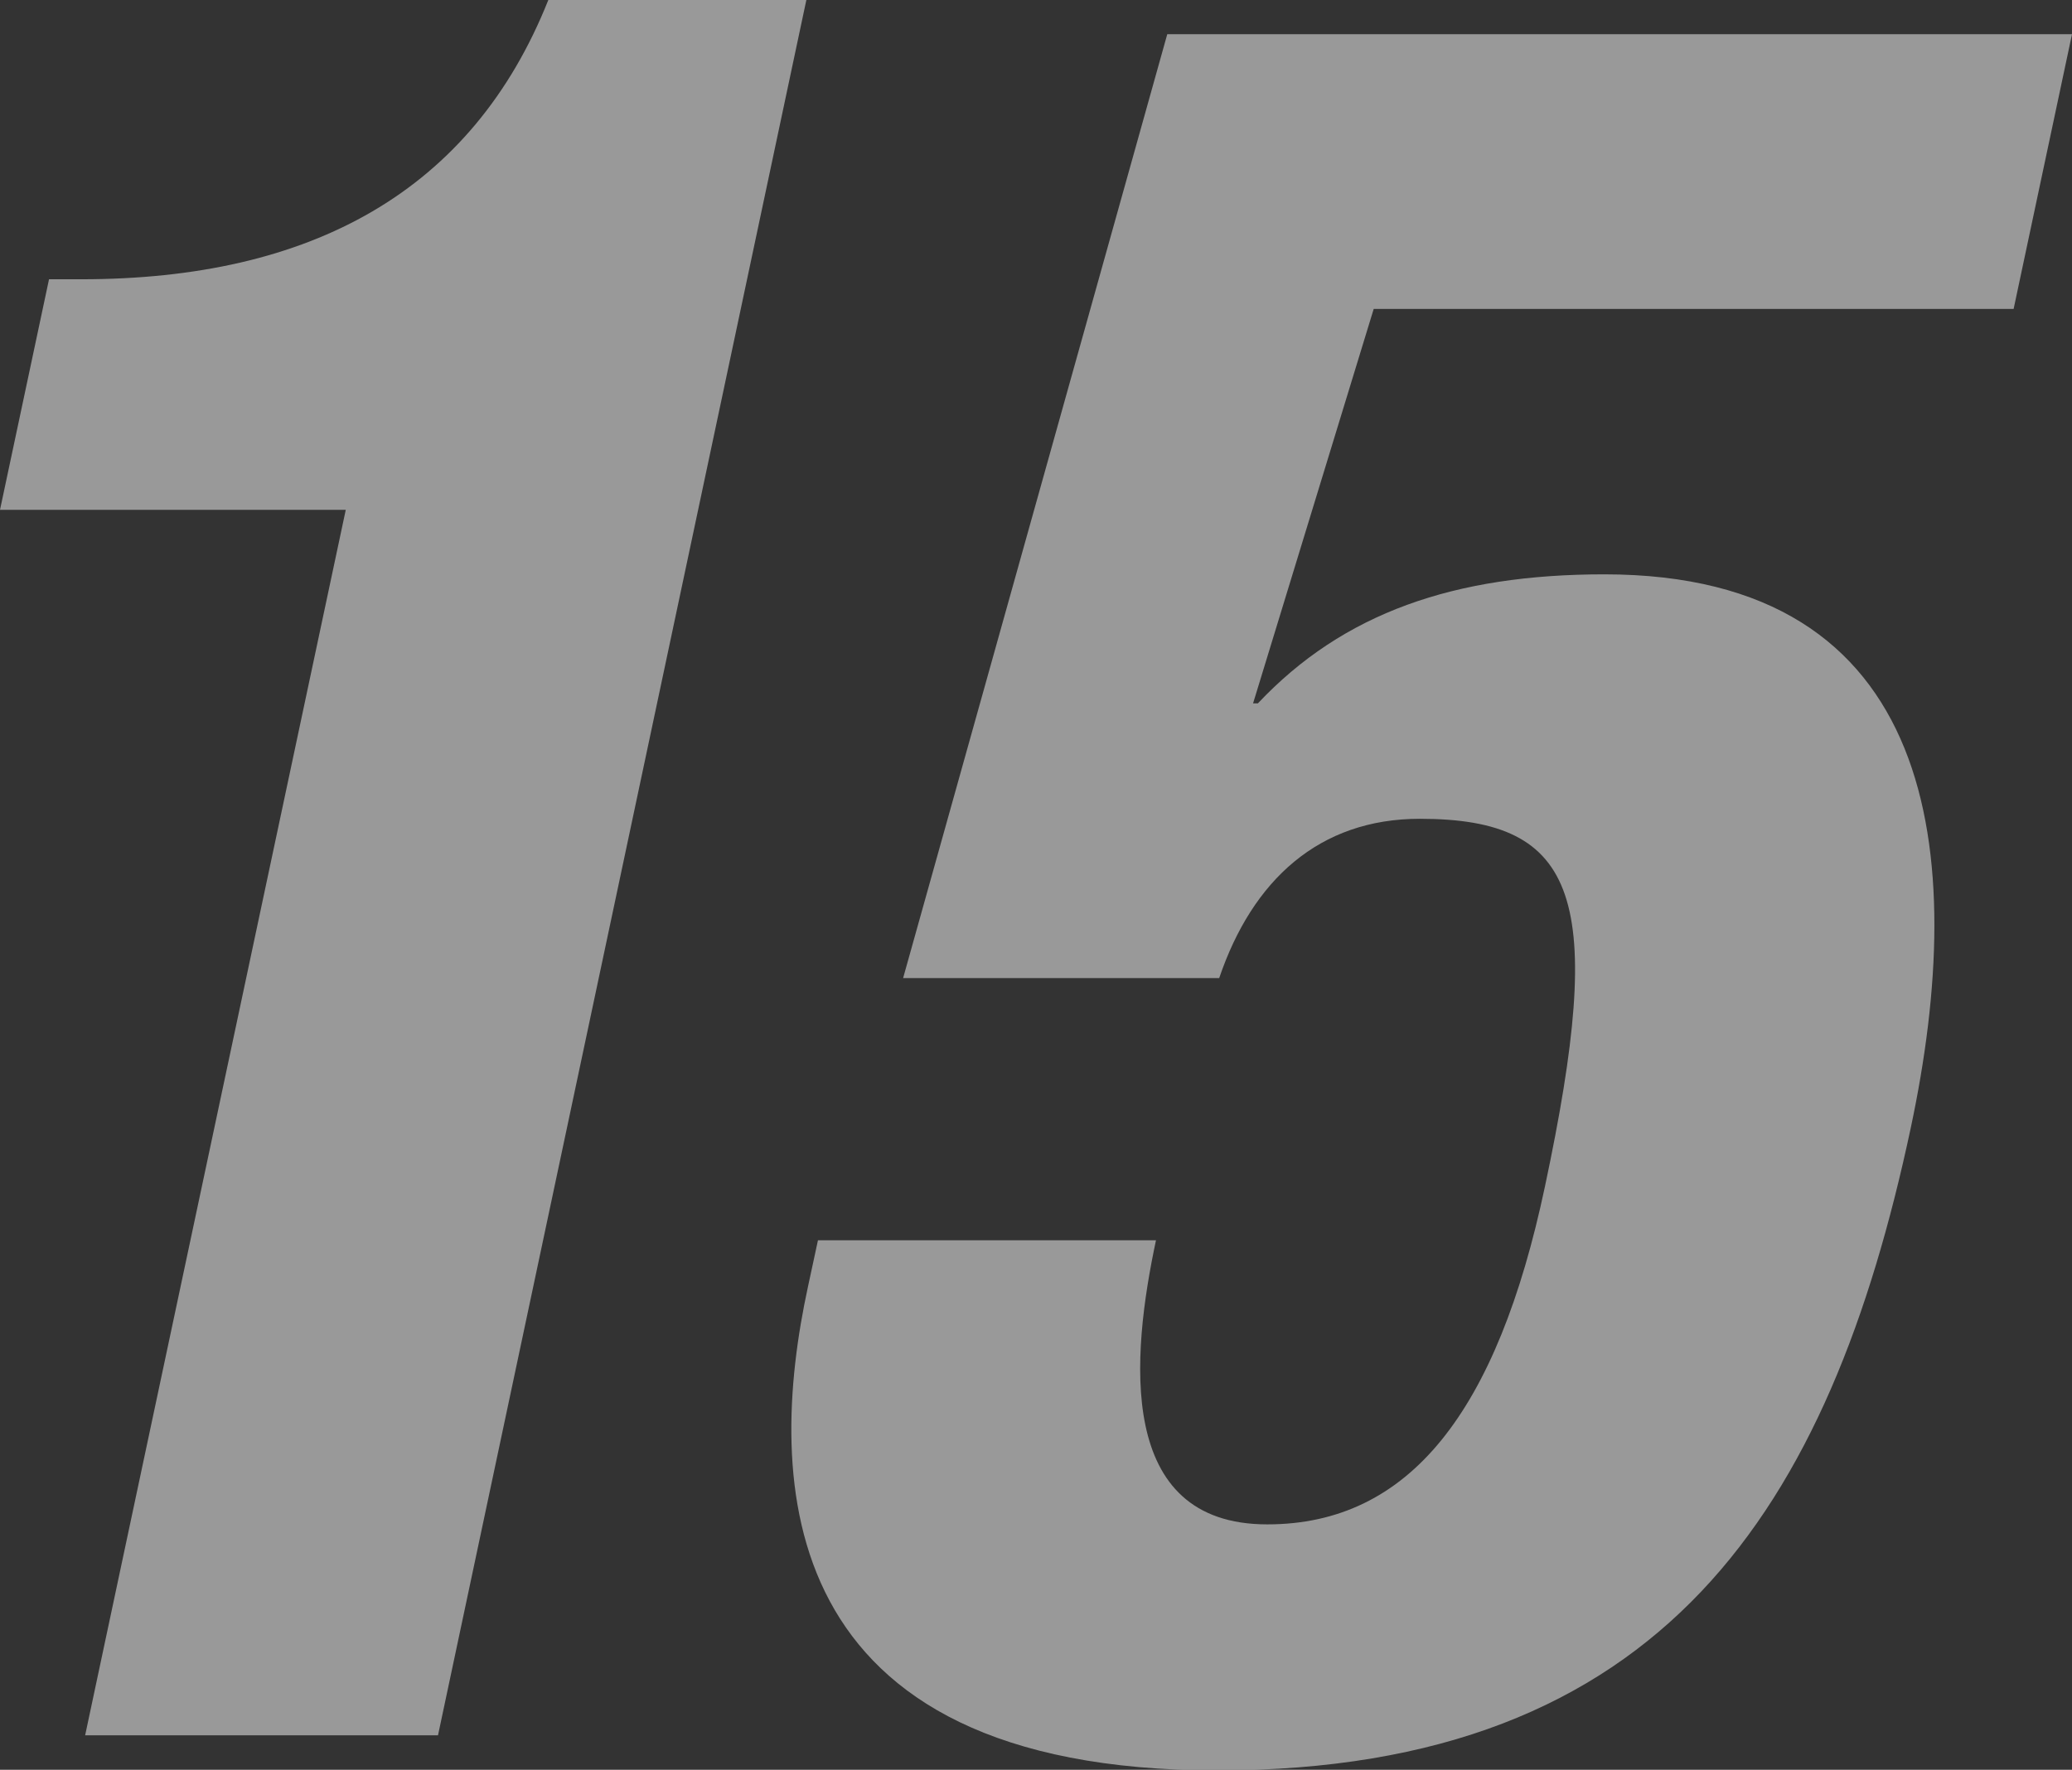
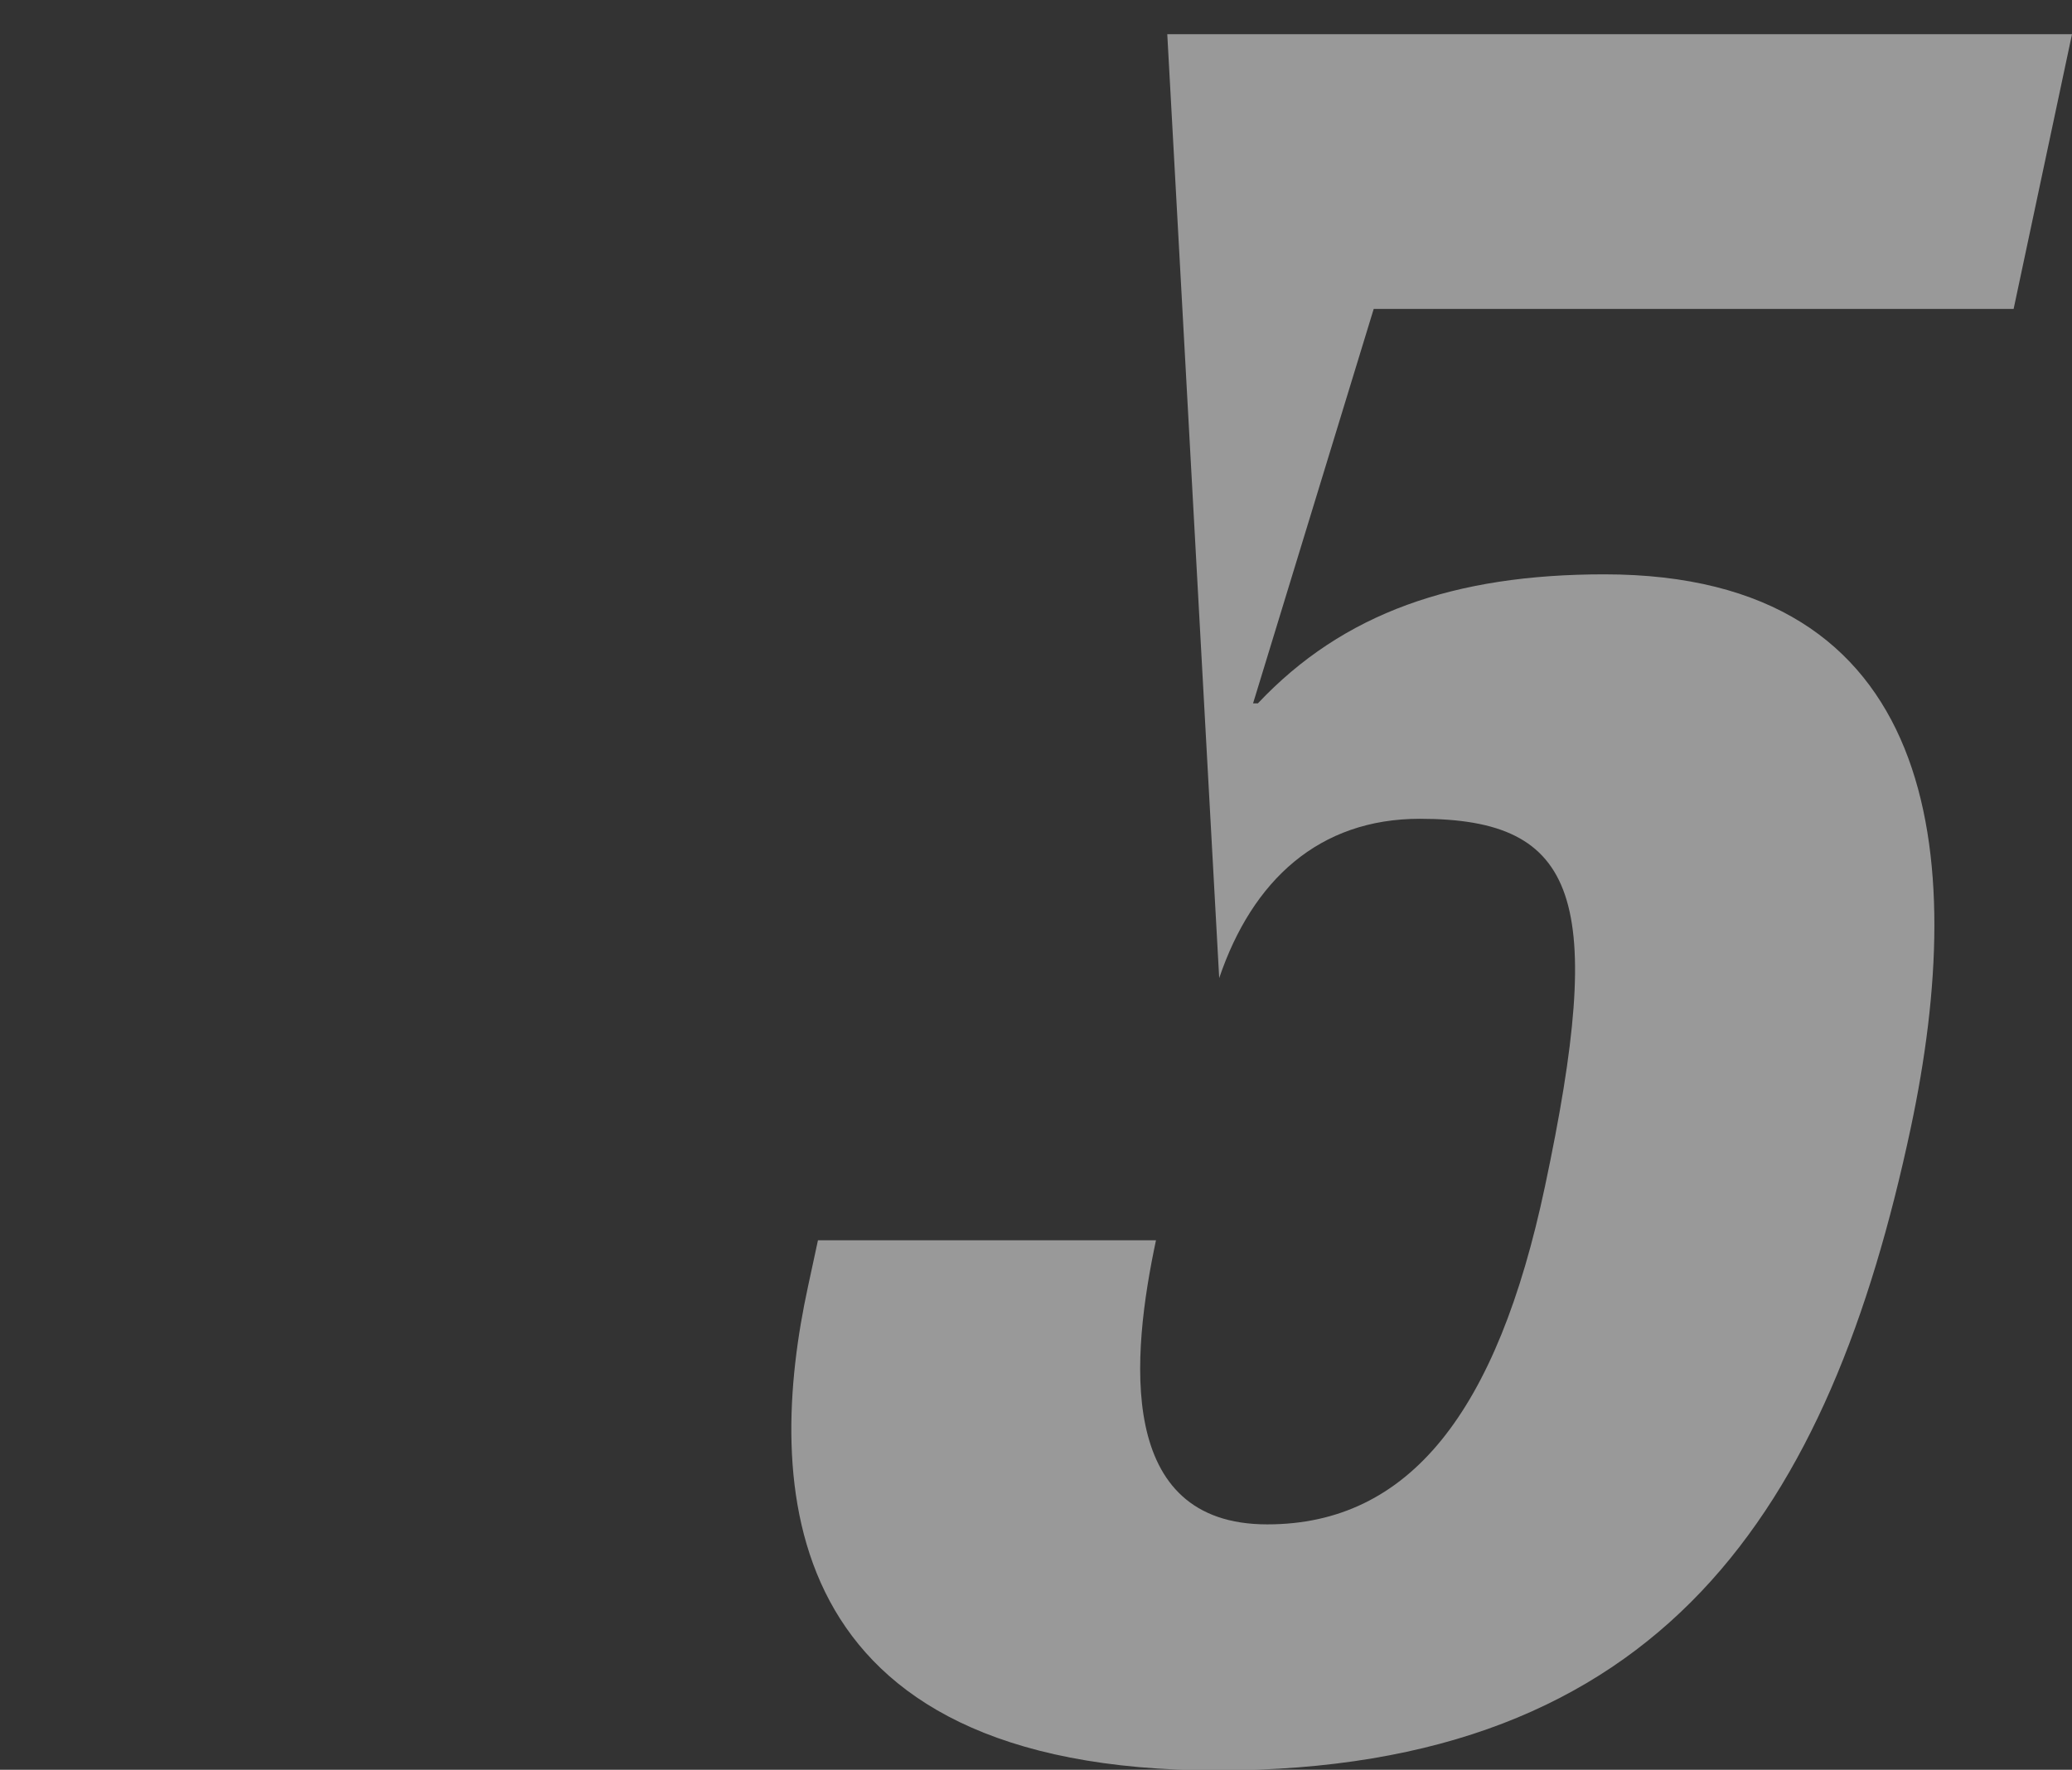
<svg xmlns="http://www.w3.org/2000/svg" width="64.24" height="54.88" viewBox="0 0 64.24 54.88">
  <rect x="0" y="0" width="64.24" height="54.88" fill="#333333" stroke="none" />
  <defs>
    <style>.cls-1{opacity:0.5;}.cls-2{fill:#fff;}</style>
  </defs>
  <g id="レイヤー_2" data-name="レイヤー 2">
    <g id="ディフェンダー">
      <g class="cls-1">
-         <path class="cls-2" d="M2.64,53.81l8.08-38H0L1.52,8.66h1C9.65,8.66,14.64,5.93,17,0H25L13.58,53.81Z" />
-         <path class="cls-2" d="M62.43,9.58H42.59L38.85,21.81H39c2.65-2.81,6.1-4,10.74-4,10.34,0,11.31,8.66,9.5,17.17-2.51,11.78-7.66,19.92-21.49,19.92s-14-9-12.7-15l.31-1.44H35.84c-.76,3.57-1.26,8.81,3.45,8.81,4.41,0,7.13-3.49,8.61-10.48,1.89-8.9,1.06-11.4-3.88-11.4-3.12,0-5.19,1.9-6.22,4.94H28L36.19,1.06H64.24Z" />
+         <path class="cls-2" d="M62.43,9.58H42.59L38.85,21.81H39c2.65-2.81,6.1-4,10.74-4,10.34,0,11.31,8.66,9.5,17.17-2.51,11.78-7.66,19.92-21.49,19.92s-14-9-12.7-15l.31-1.44H35.84c-.76,3.57-1.26,8.81,3.45,8.81,4.41,0,7.13-3.49,8.61-10.48,1.89-8.9,1.06-11.4-3.88-11.4-3.12,0-5.19,1.9-6.22,4.94L36.19,1.06H64.24Z" />
      </g>
    </g>
  </g>
</svg>